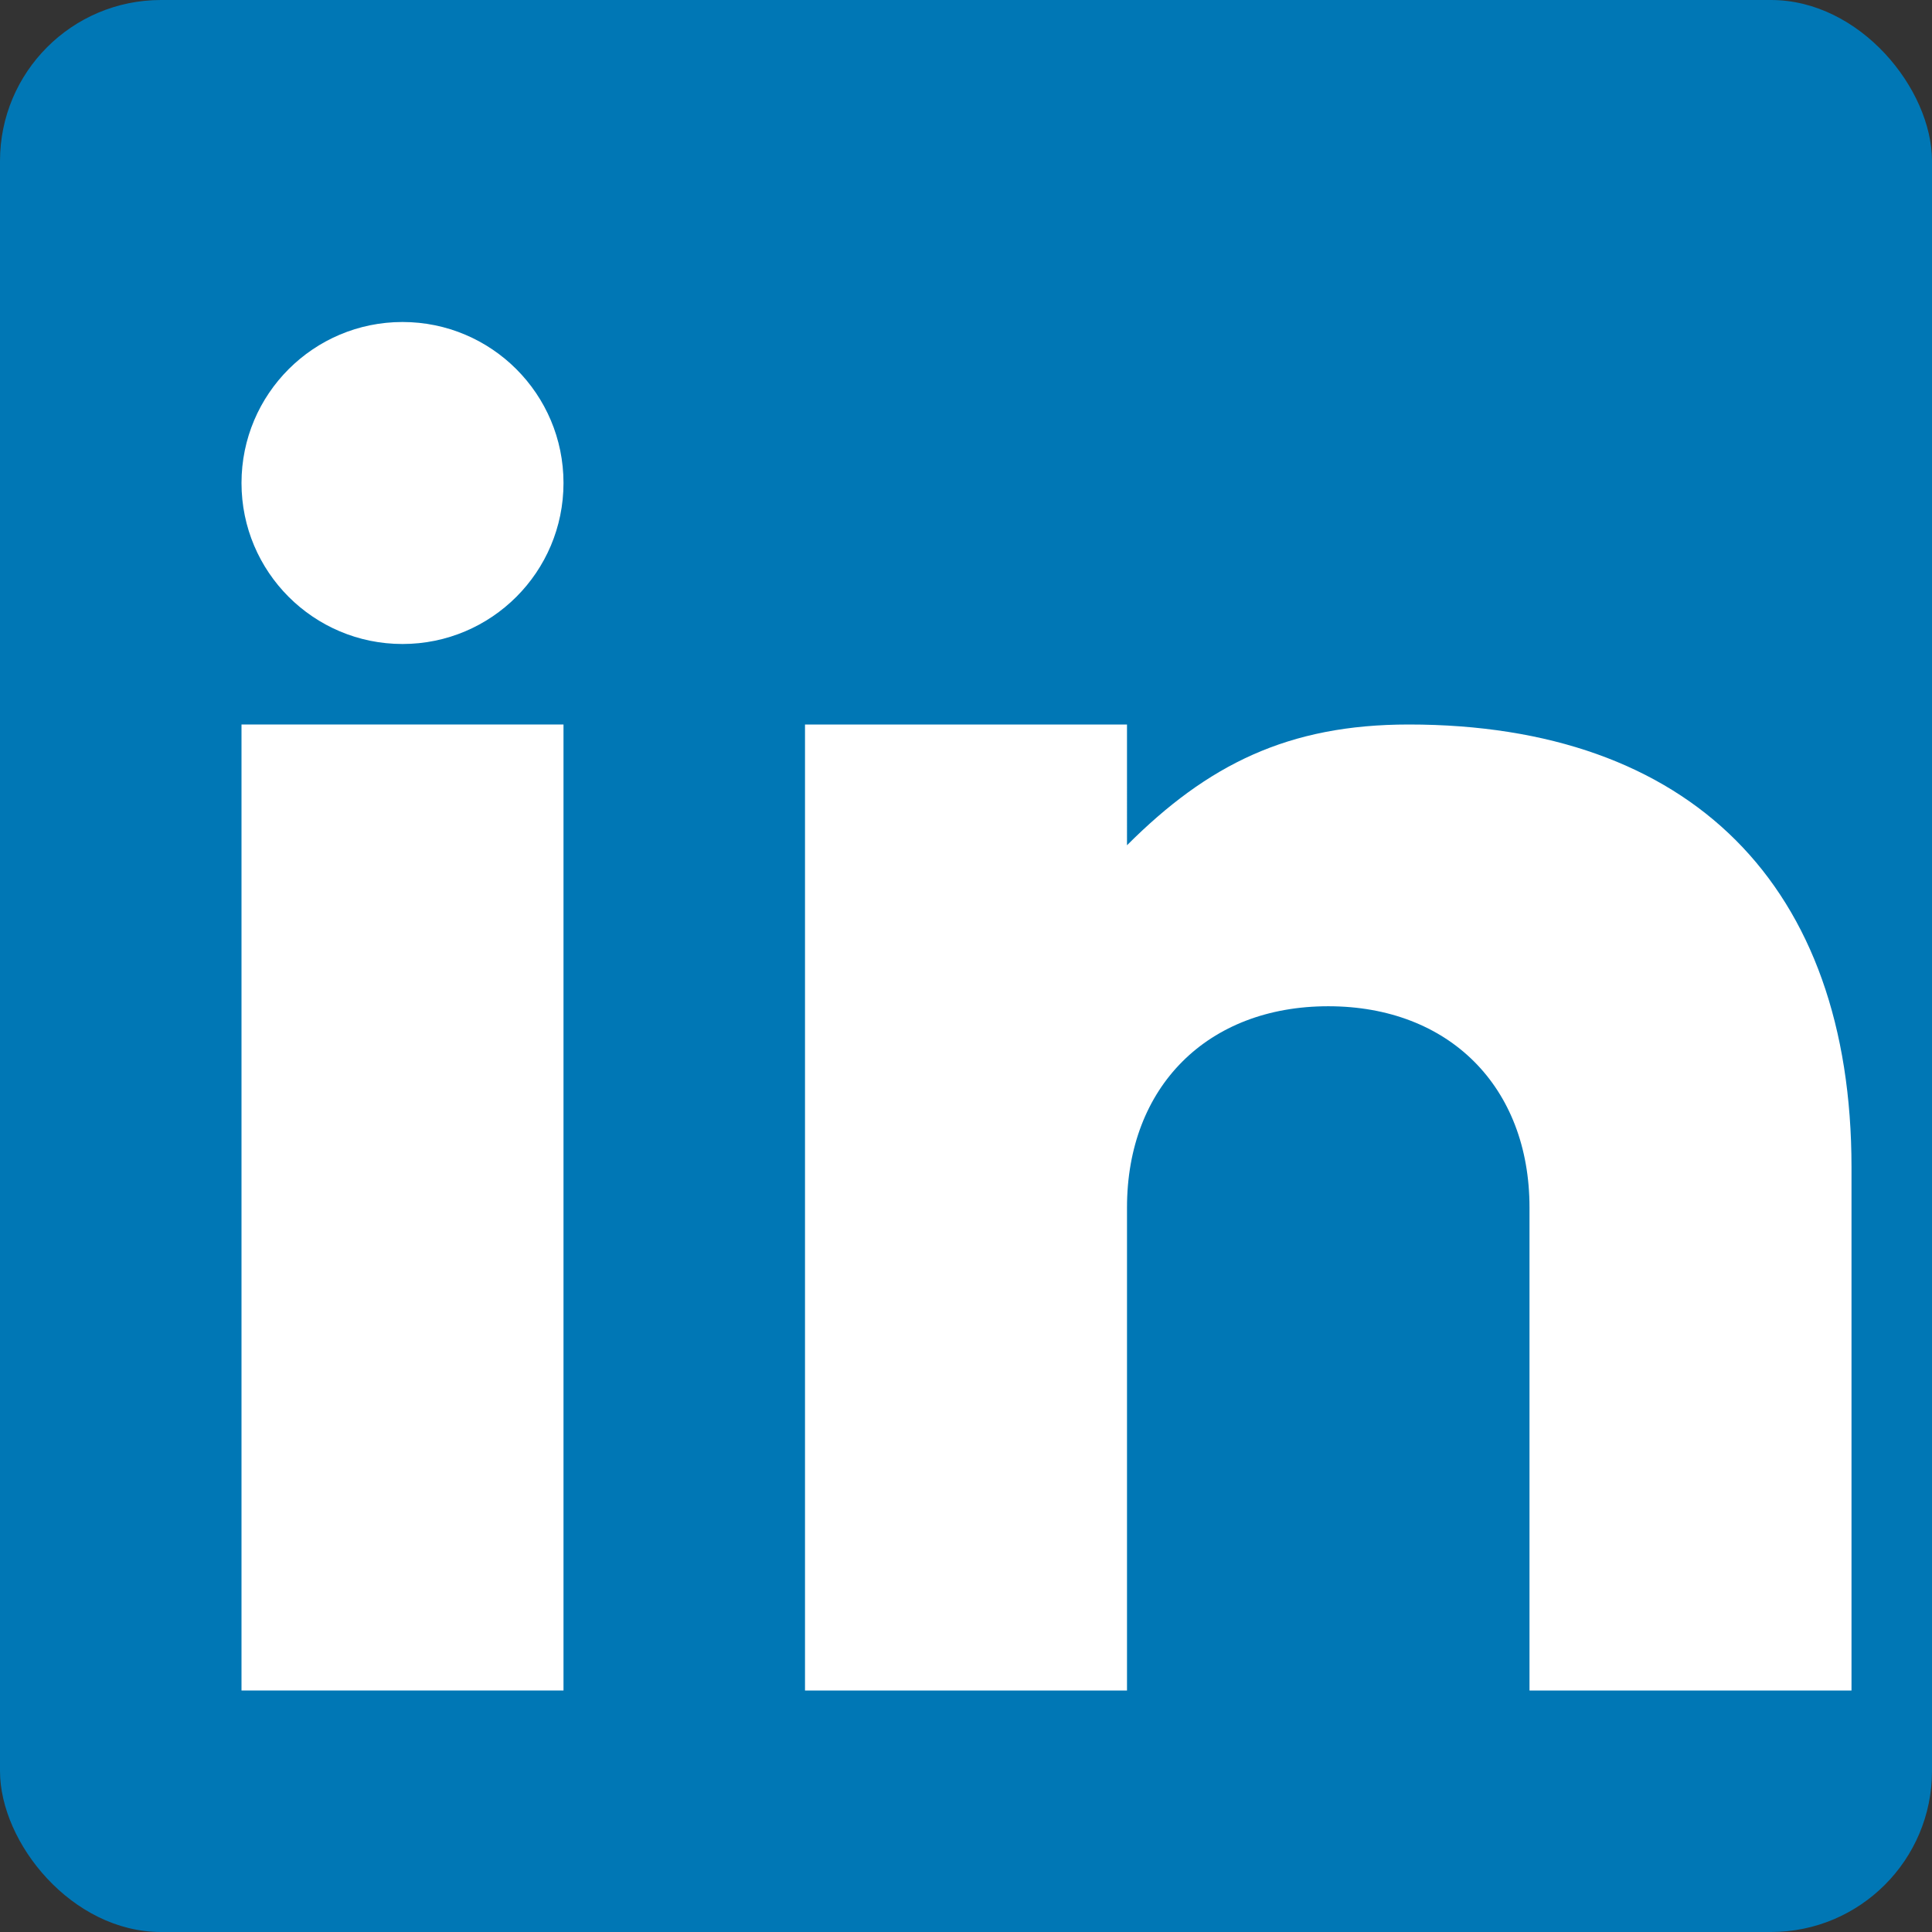
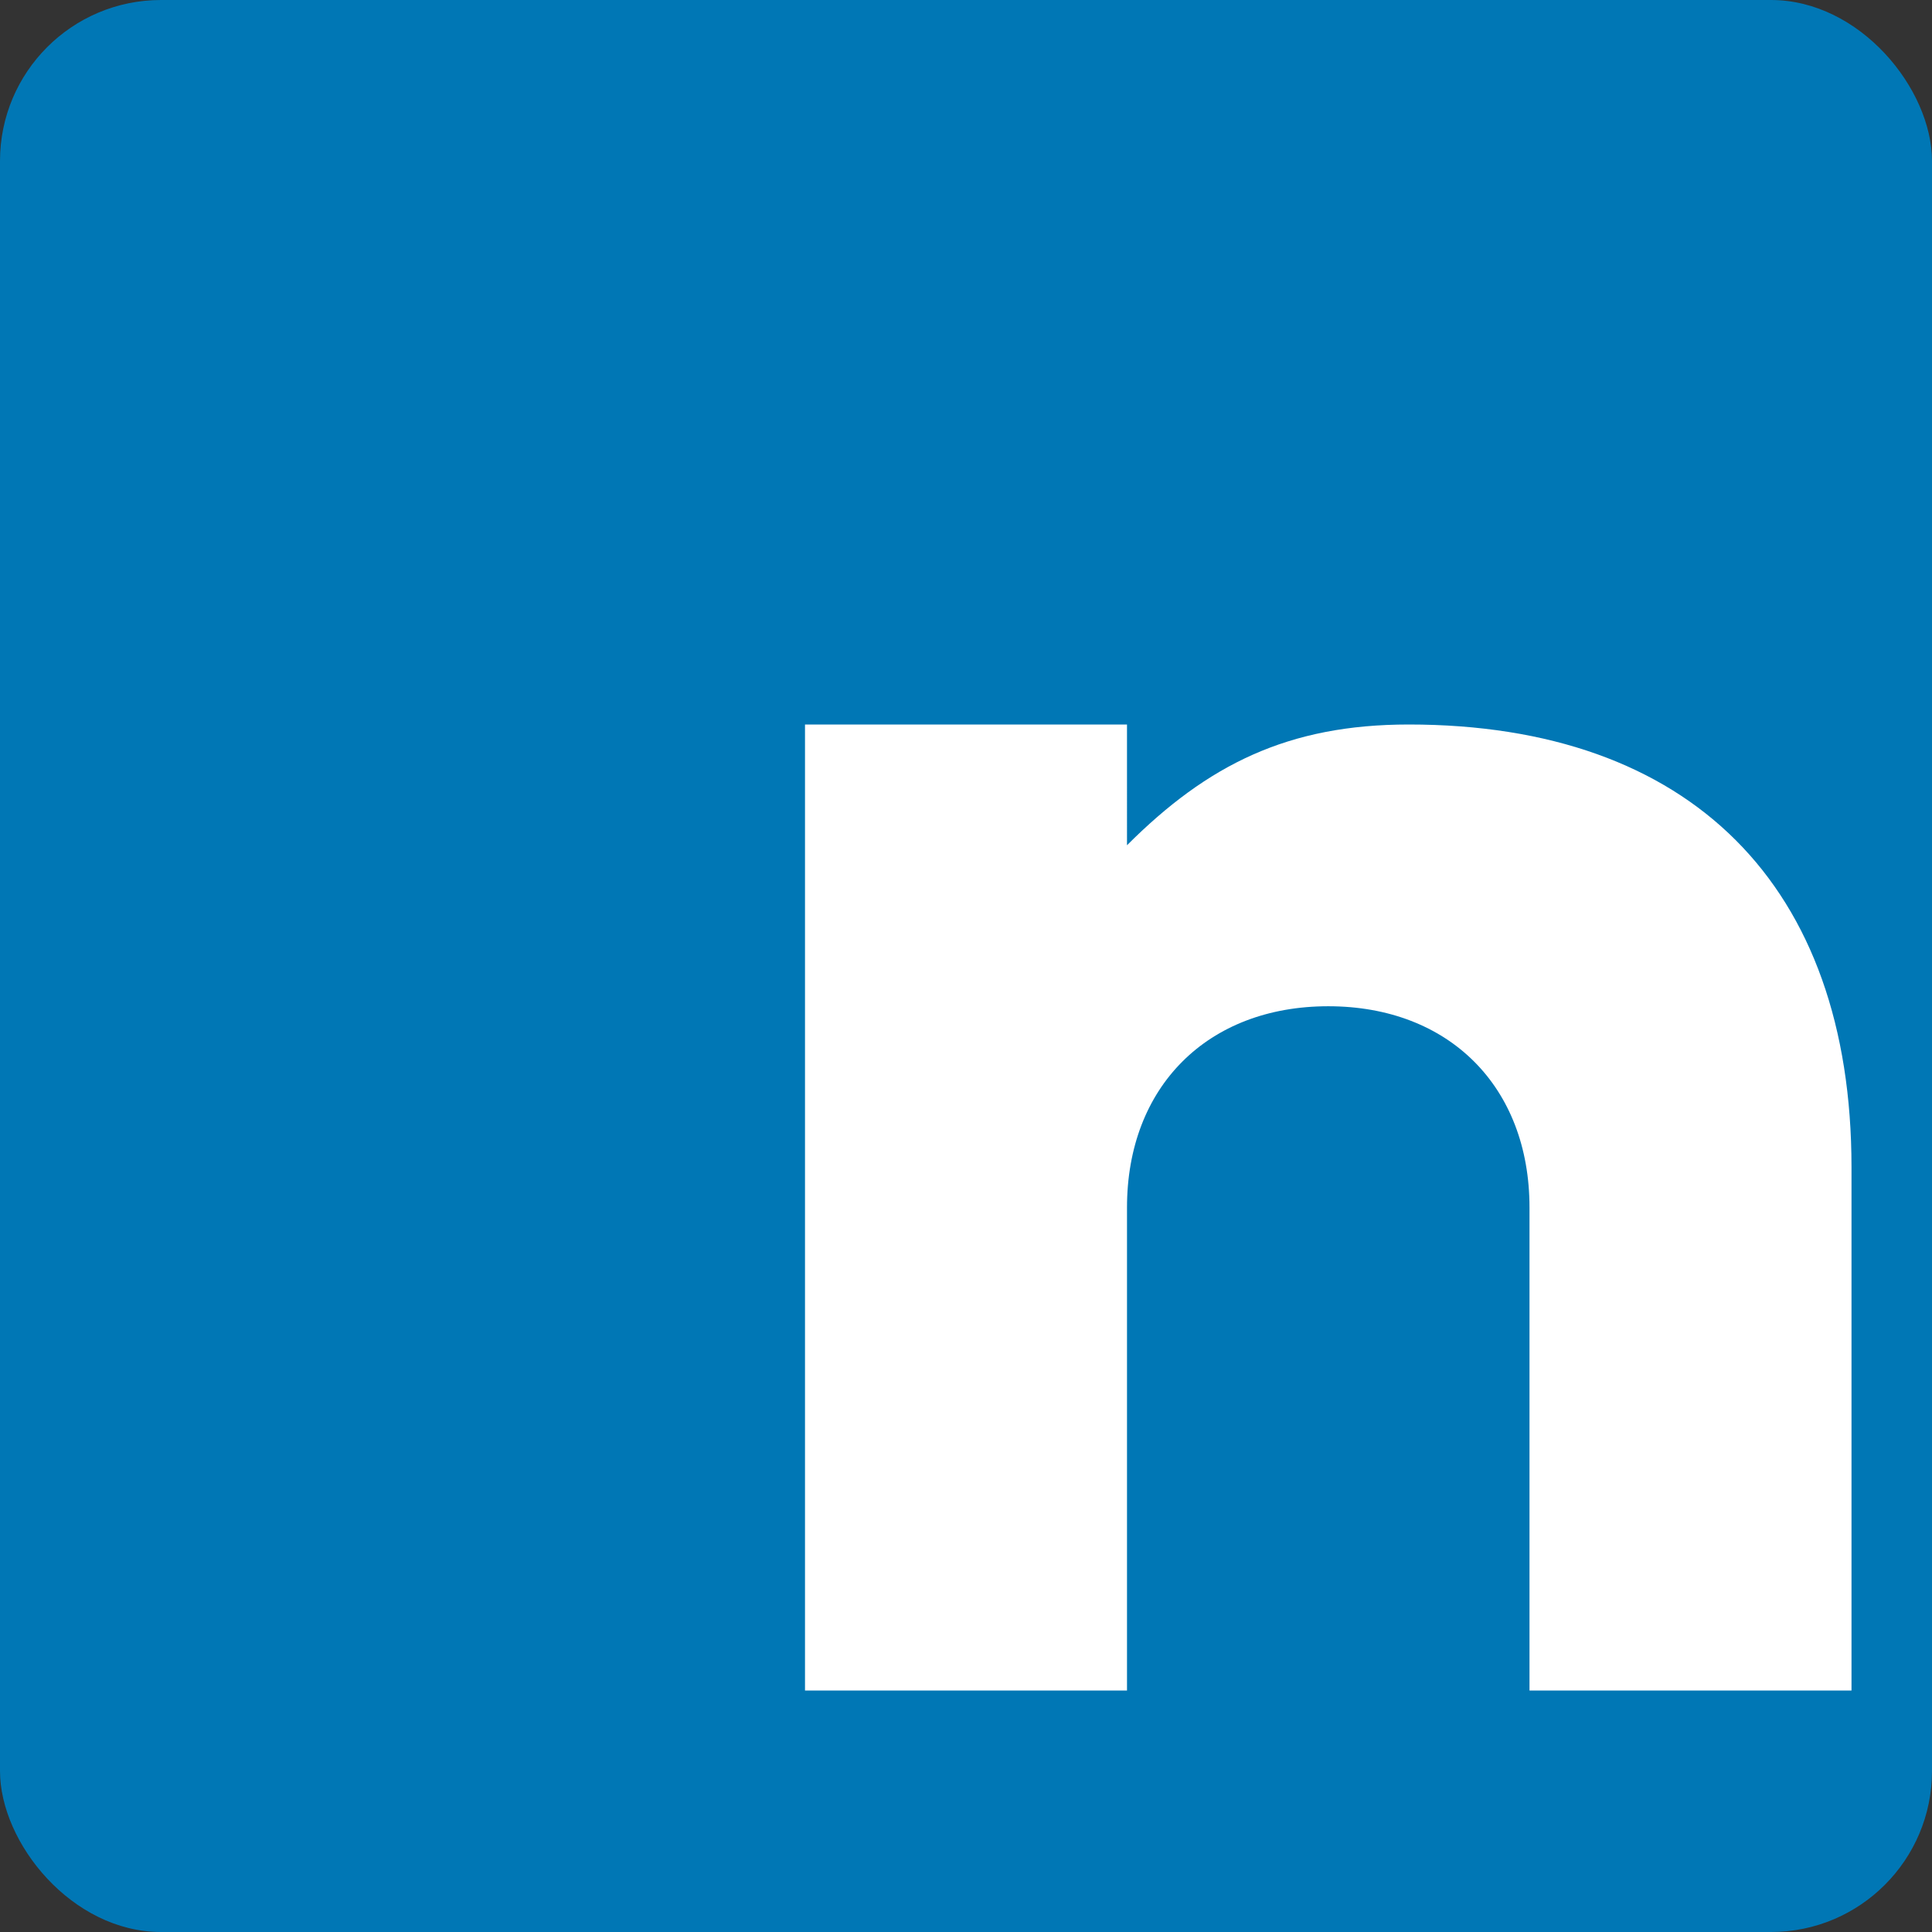
<svg xmlns="http://www.w3.org/2000/svg" width="24" height="24" viewBox="0 0 24 24">
  <rect x="0" y="0" width="24" height="24" fill="#333333" stroke="none" />
  <rect width="24" height="24" rx="2" fill="#0077B5" />
-   <rect x="3" y="9" width="4" height="12" fill="white" />
-   <circle cx="5" cy="6" r="2" fill="white" />
  <path d="M10 9v12h4v-6c0-1.5 1-2.5 2.5-2.5S19 13.5 19 15v6h4v-6.5c0-3.5-2-5.5-5.5-5.5-1.5 0-2.5.5-3.5 1.5V9h-4z" fill="white" />
</svg>